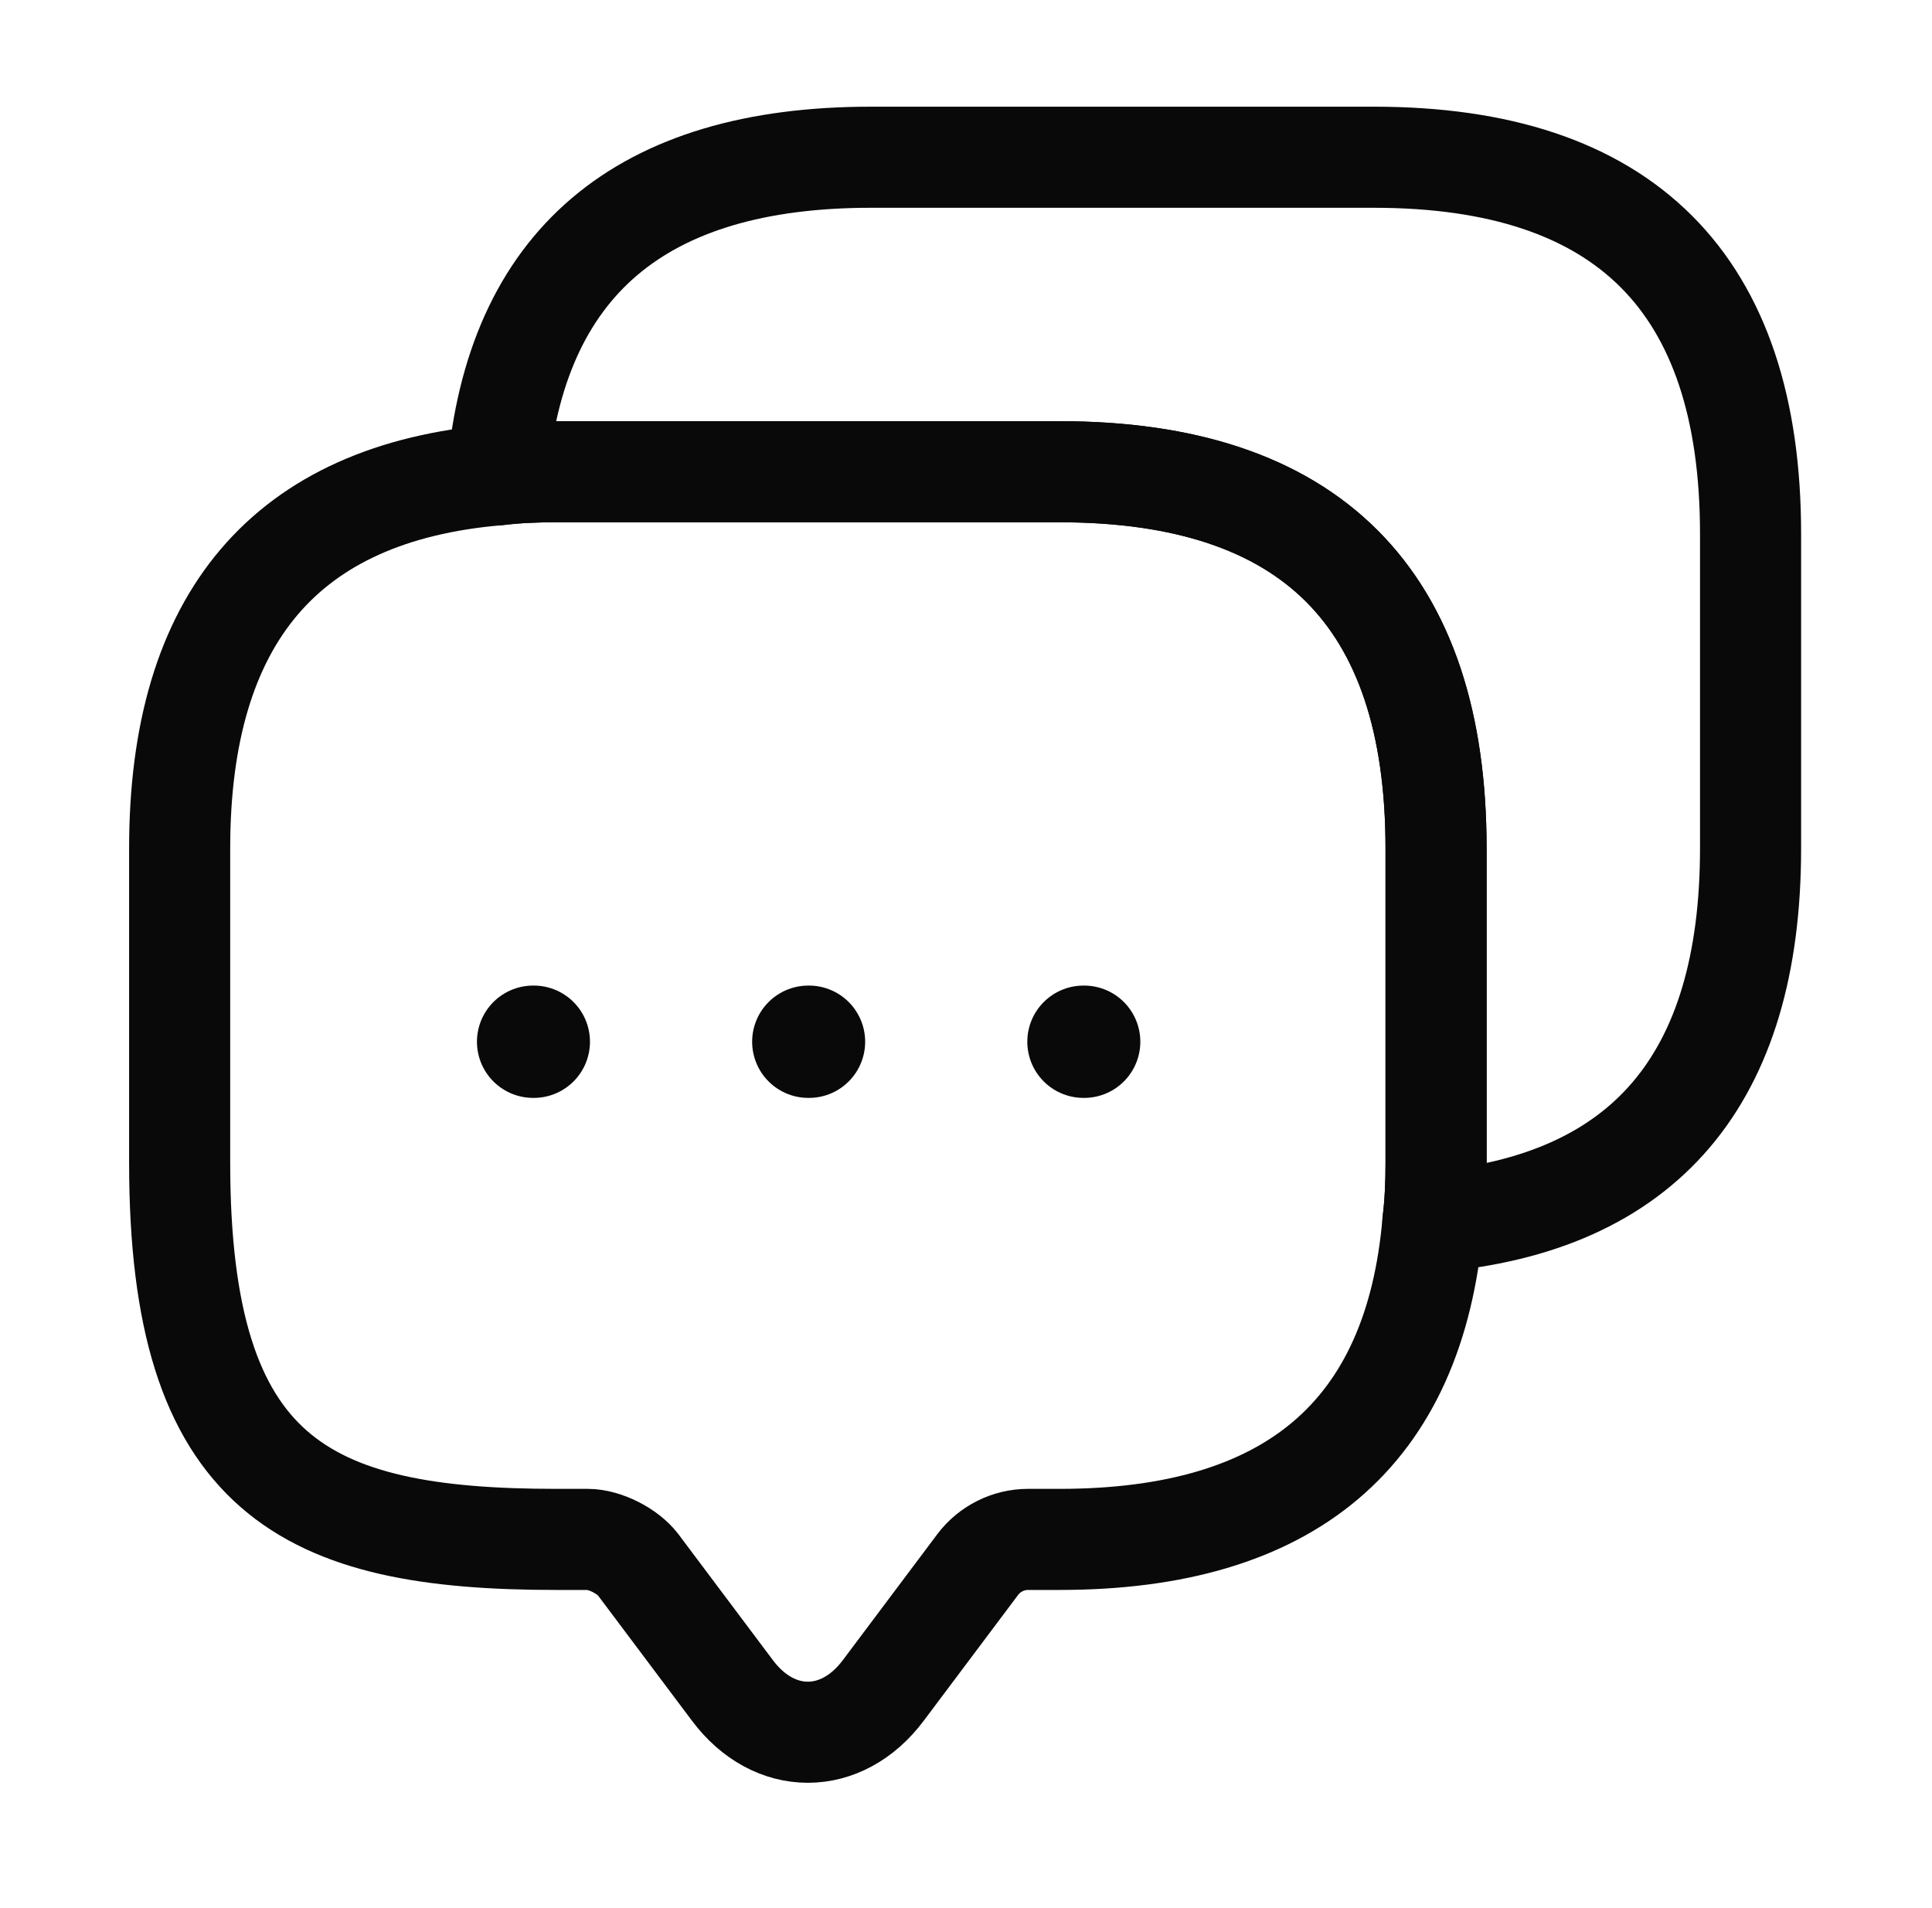
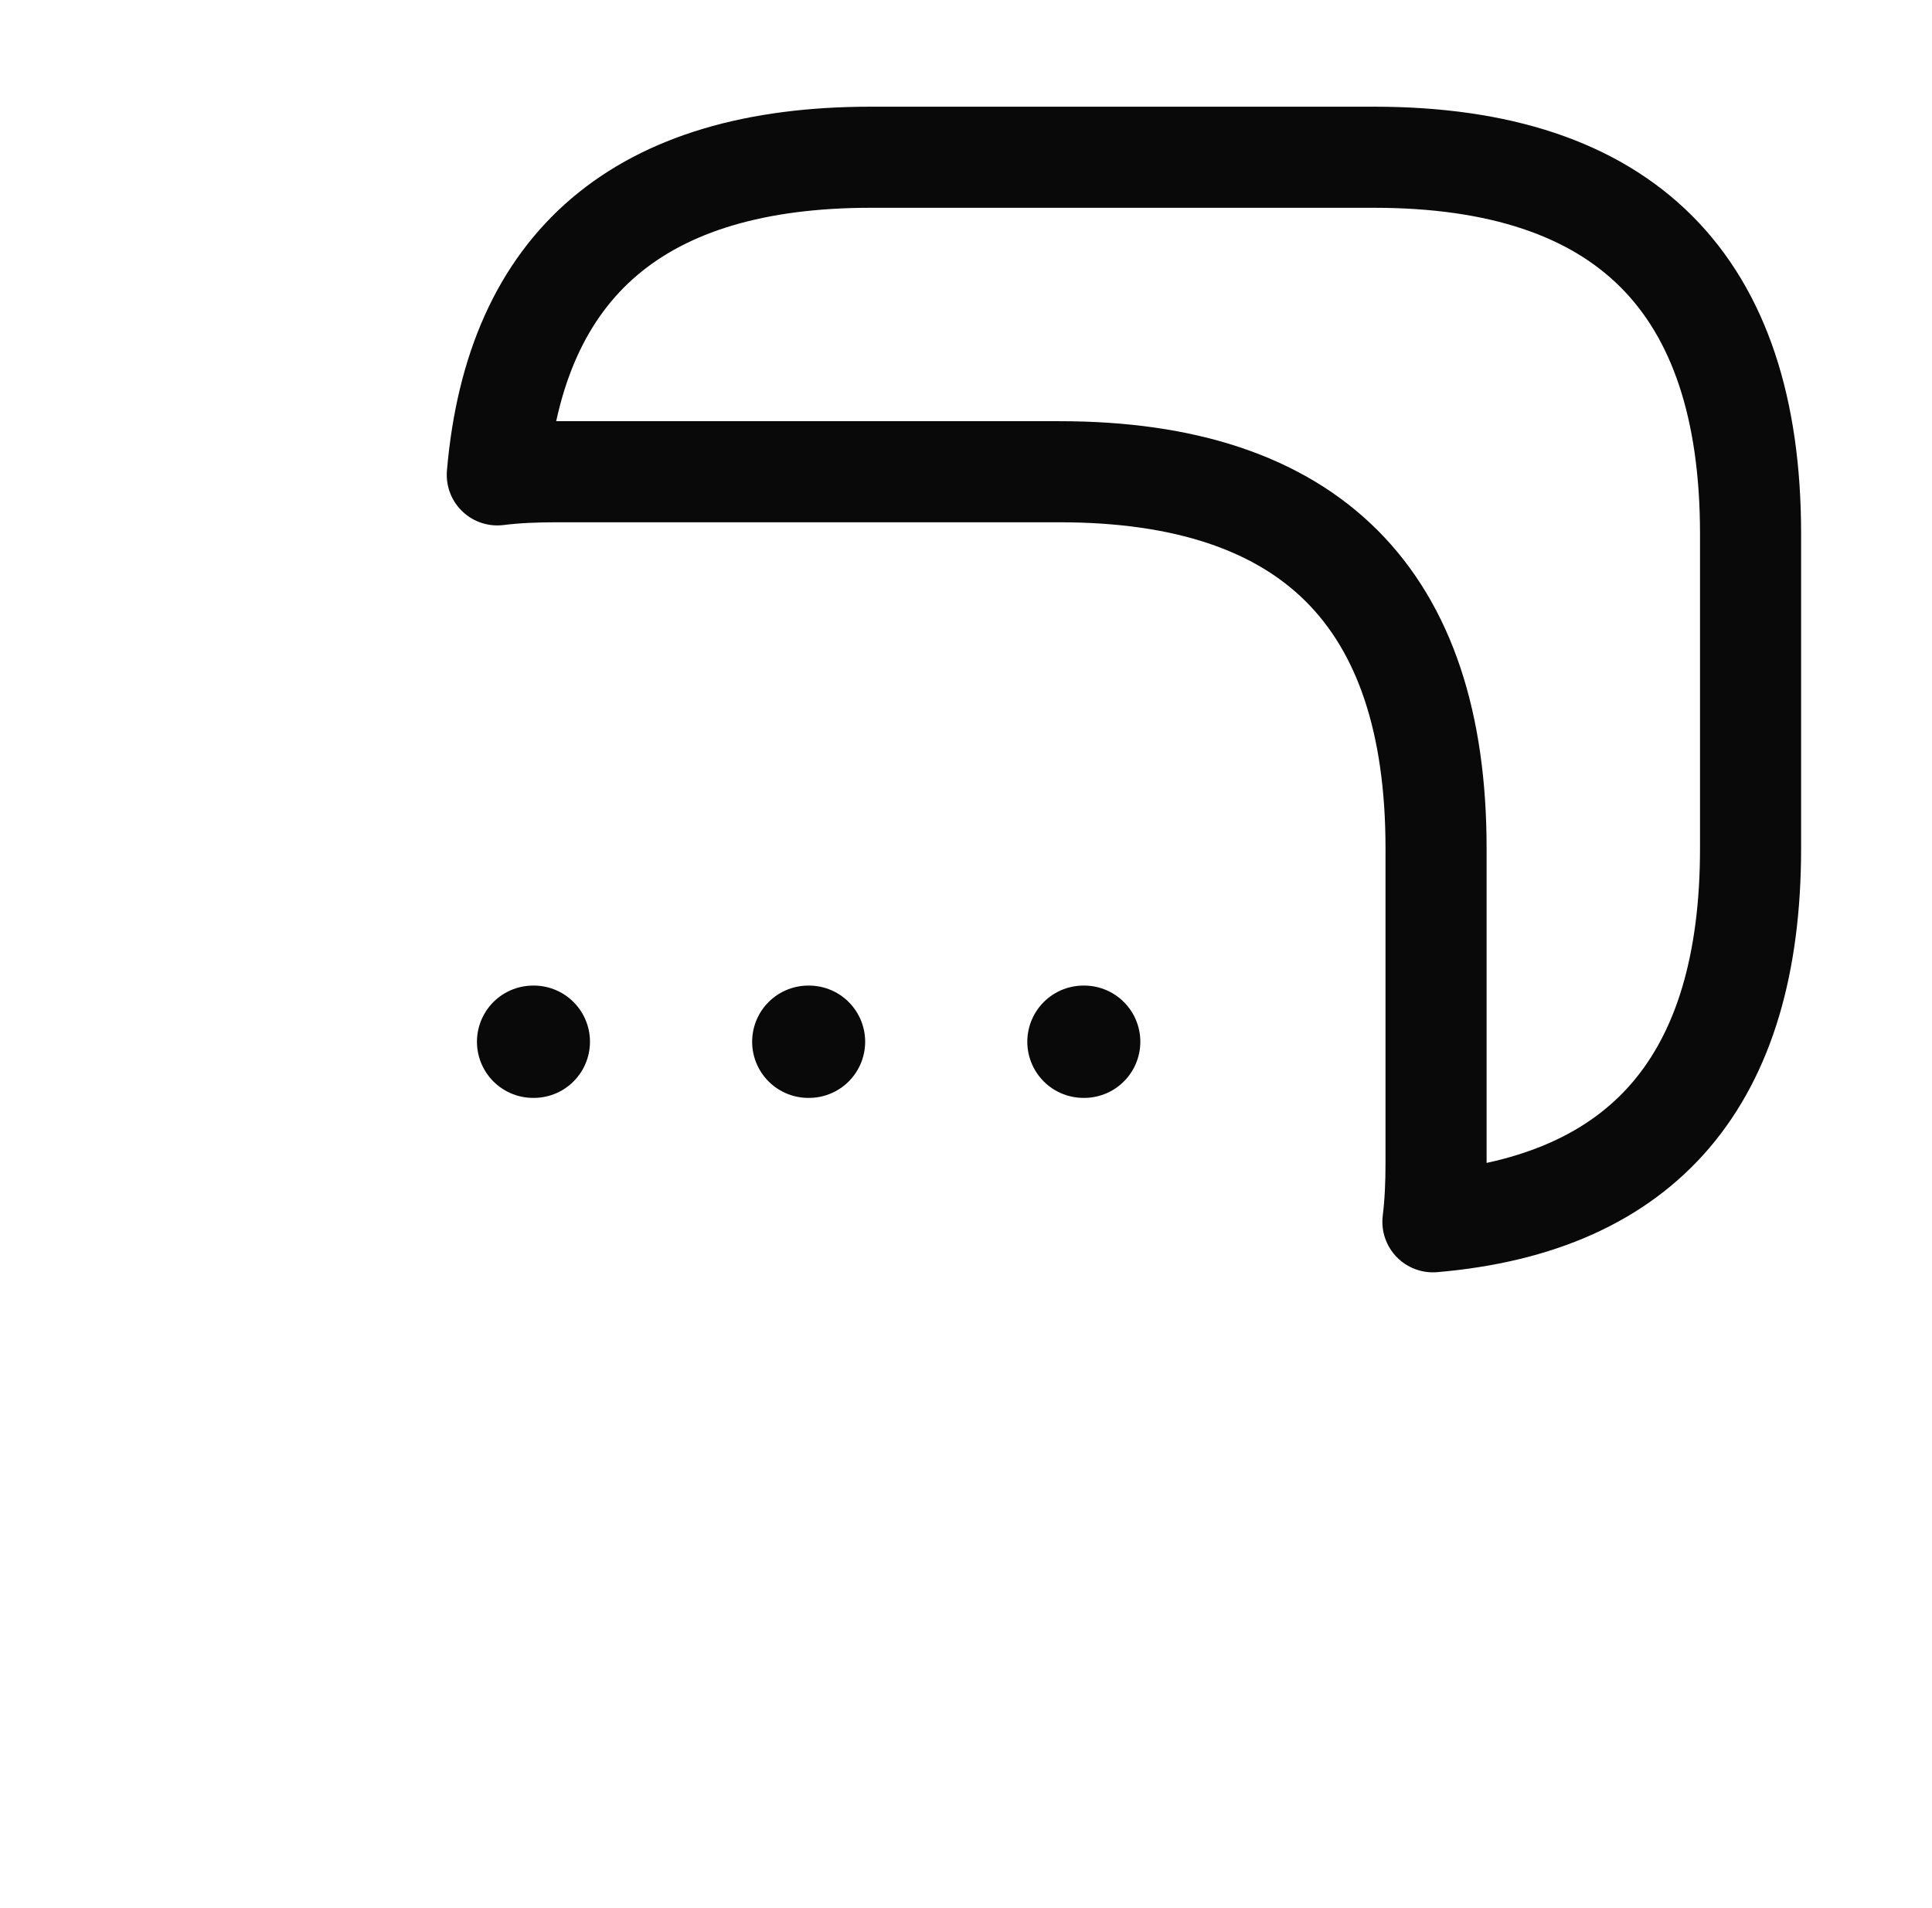
<svg xmlns="http://www.w3.org/2000/svg" width="80" height="79" viewBox="0 0 80 79" fill="none">
-   <path d="M59.464 35.128V48.151C59.464 48.997 59.431 49.811 59.334 50.593C58.585 59.383 53.408 63.745 43.87 63.745H42.567C41.753 63.745 40.972 64.136 40.484 64.787L36.577 69.996C34.851 72.308 32.051 72.308 30.326 69.996L26.419 64.787C25.996 64.234 25.052 63.745 24.336 63.745H23.034C12.648 63.745 7.439 61.173 7.439 48.151V35.128C7.439 25.589 11.834 20.413 20.592 19.664C21.373 19.566 22.187 19.534 23.034 19.534H43.87C54.255 19.534 59.464 24.743 59.464 35.128Z" stroke="#090909" stroke-width="4.186" stroke-miterlimit="10" stroke-linecap="round" stroke-linejoin="round" />
  <path d="M72.487 22.106V35.128C72.487 44.7 68.091 49.844 59.334 50.593C59.431 49.811 59.464 48.997 59.464 48.151V35.128C59.464 24.743 54.255 19.534 43.87 19.534H23.034C22.187 19.534 21.373 19.566 20.592 19.664C21.341 10.906 26.517 6.511 36.056 6.511H56.892C67.278 6.511 72.487 11.72 72.487 22.106Z" stroke="#090909" stroke-width="4.186" stroke-miterlimit="10" stroke-linecap="round" stroke-linejoin="round" />
  <path d="M44.864 43.137H44.893" stroke="#090909" stroke-width="4.651" stroke-linecap="round" stroke-linejoin="round" />
  <path d="M33.47 43.137H33.499" stroke="#090909" stroke-width="4.651" stroke-linecap="round" stroke-linejoin="round" />
  <path d="M22.075 43.137H22.104" stroke="#090909" stroke-width="4.651" stroke-linecap="round" stroke-linejoin="round" />
</svg>